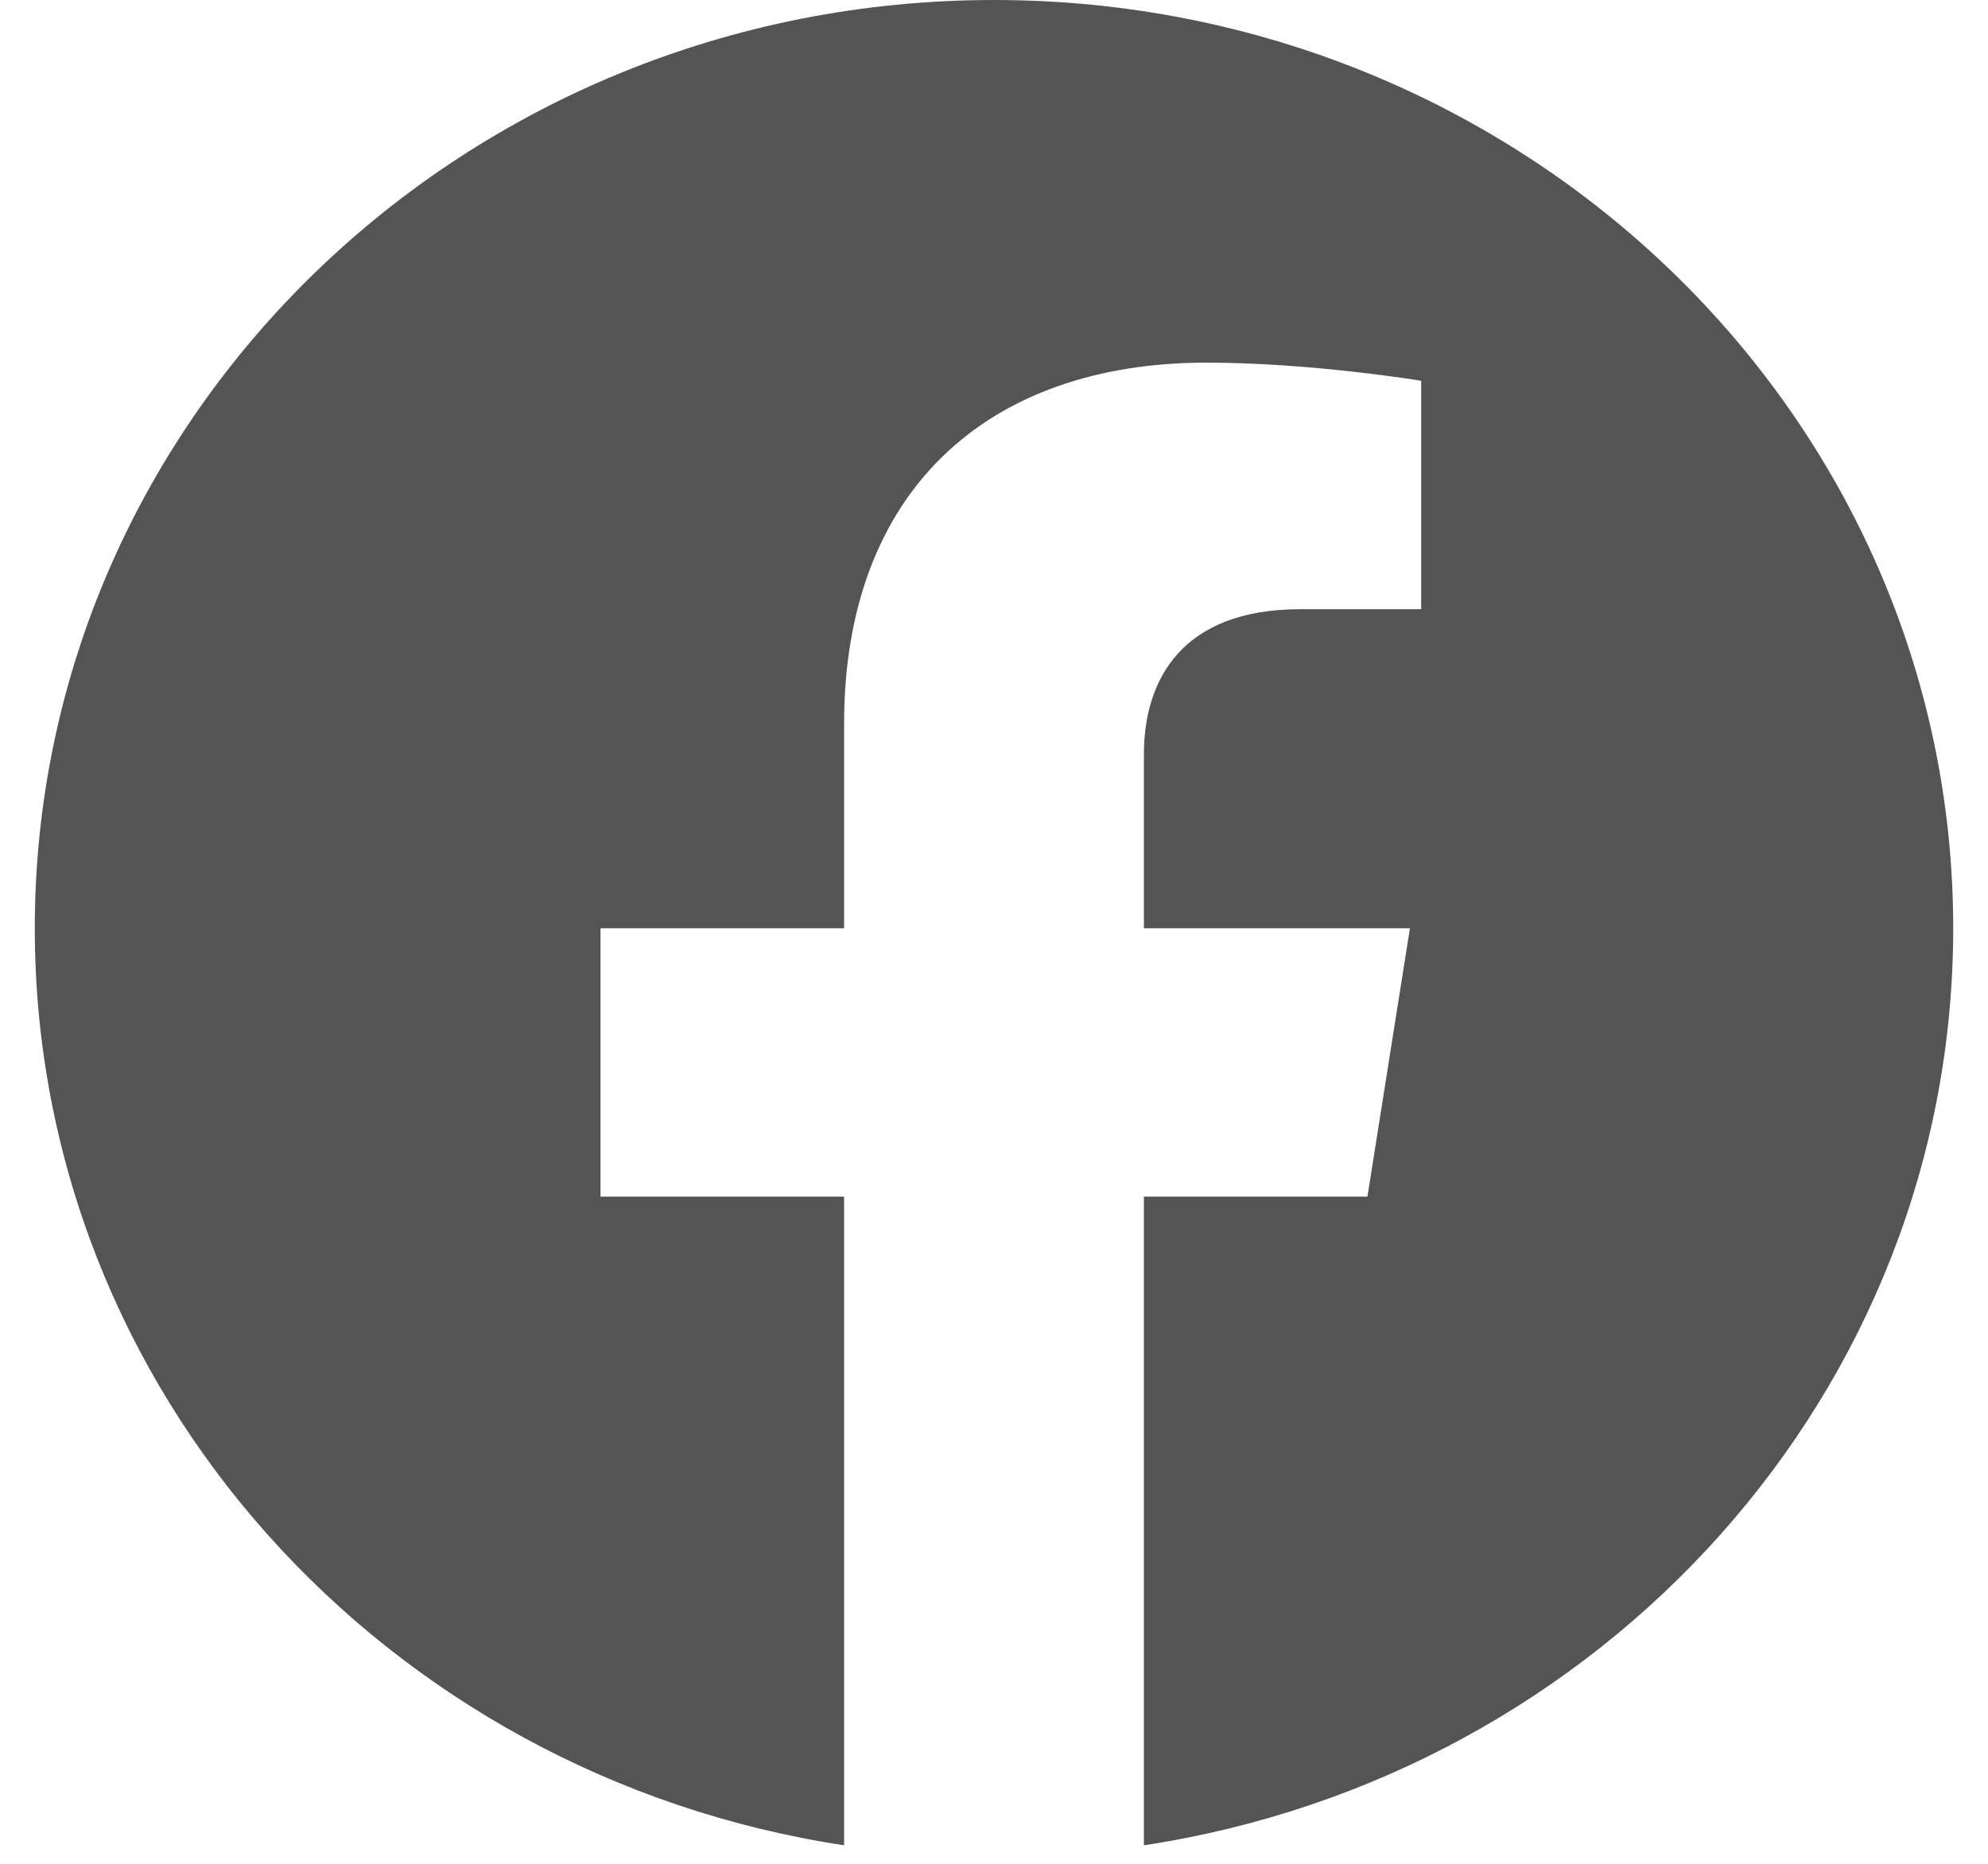
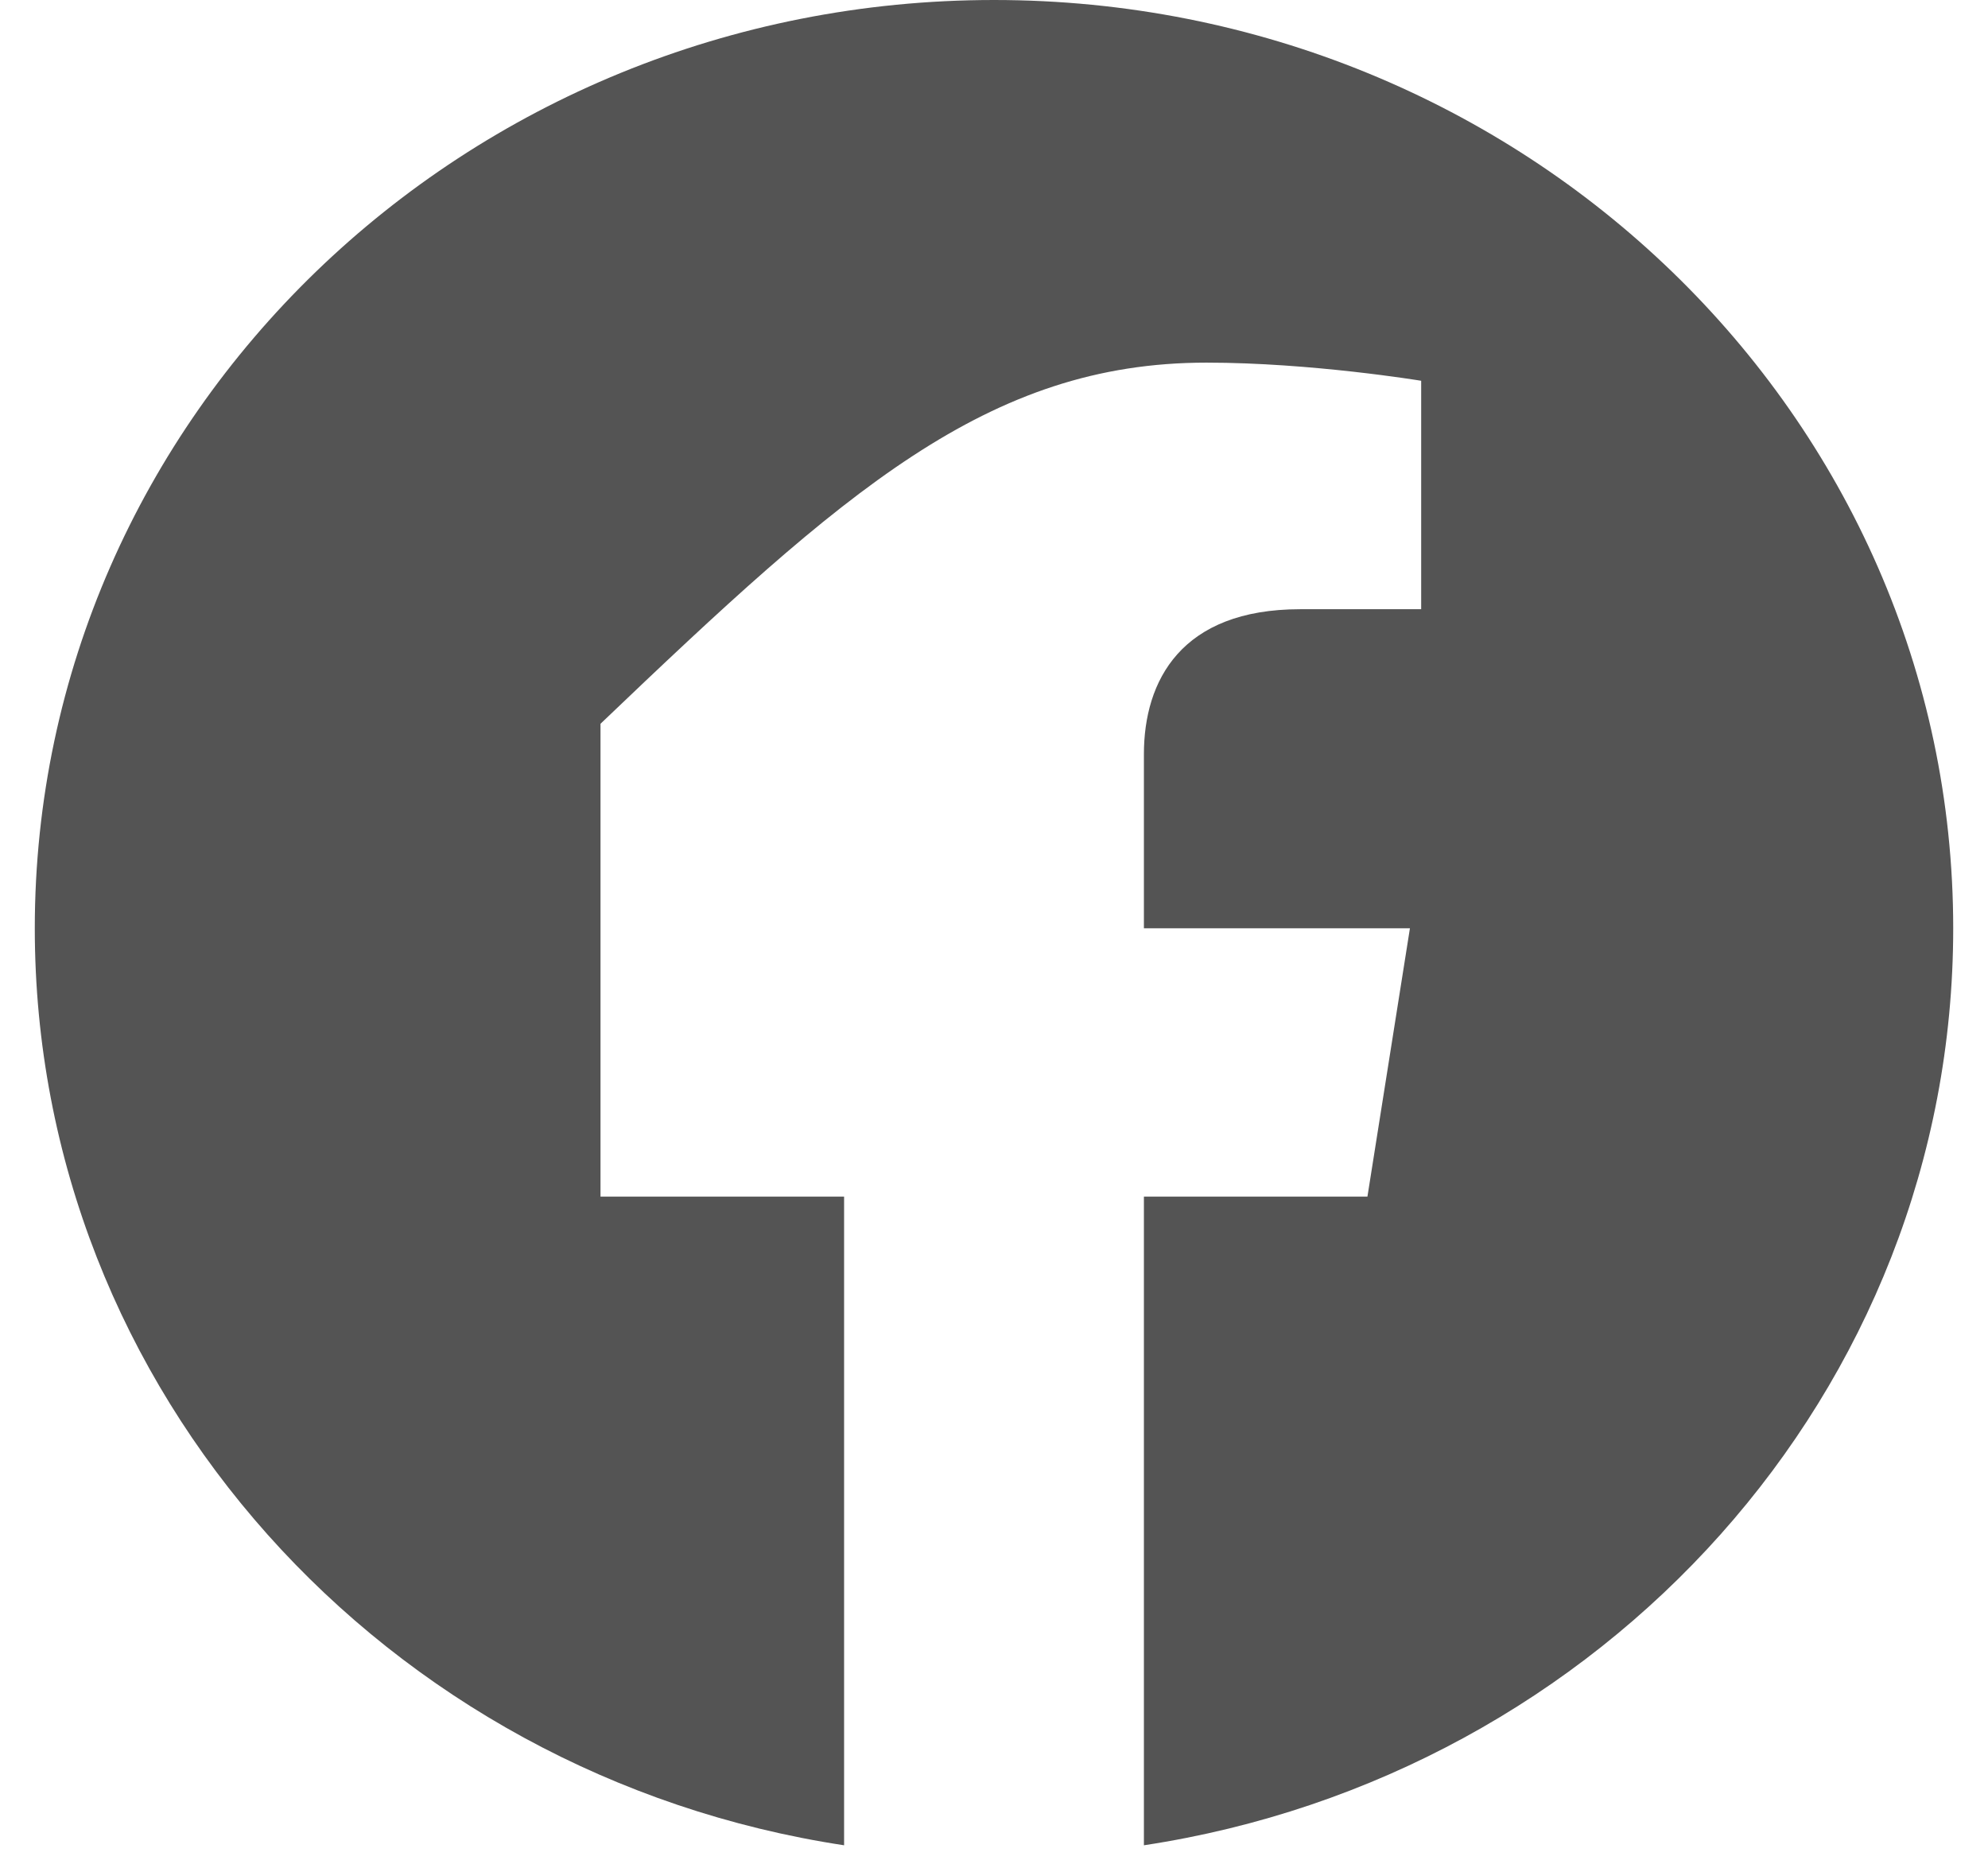
<svg xmlns="http://www.w3.org/2000/svg" width="32" height="30" viewBox="0 0 32 30" fill="none">
-   <path d="M31.44 14.942C31.44 6.69 24.527 0 16 0C7.473 0 0.56 6.69 0.56 14.942C0.56 22.399 6.205 28.582 13.587 29.702V19.261H9.666V14.942H13.587V11.65C13.587 7.905 15.893 5.837 19.42 5.837C21.11 5.837 22.876 6.129 22.876 6.129V9.806H20.929C19.012 9.806 18.413 10.957 18.413 12.139V14.942H22.695L22.011 19.261H18.413V29.702C25.795 28.582 31.44 22.399 31.44 14.942Z" fill="#545454" />
+   <path d="M31.44 14.942C31.44 6.69 24.527 0 16 0C7.473 0 0.56 6.69 0.56 14.942C0.56 22.399 6.205 28.582 13.587 29.702V19.261H9.666V14.942V11.65C13.587 7.905 15.893 5.837 19.42 5.837C21.11 5.837 22.876 6.129 22.876 6.129V9.806H20.929C19.012 9.806 18.413 10.957 18.413 12.139V14.942H22.695L22.011 19.261H18.413V29.702C25.795 28.582 31.44 22.399 31.44 14.942Z" fill="#545454" />
</svg>